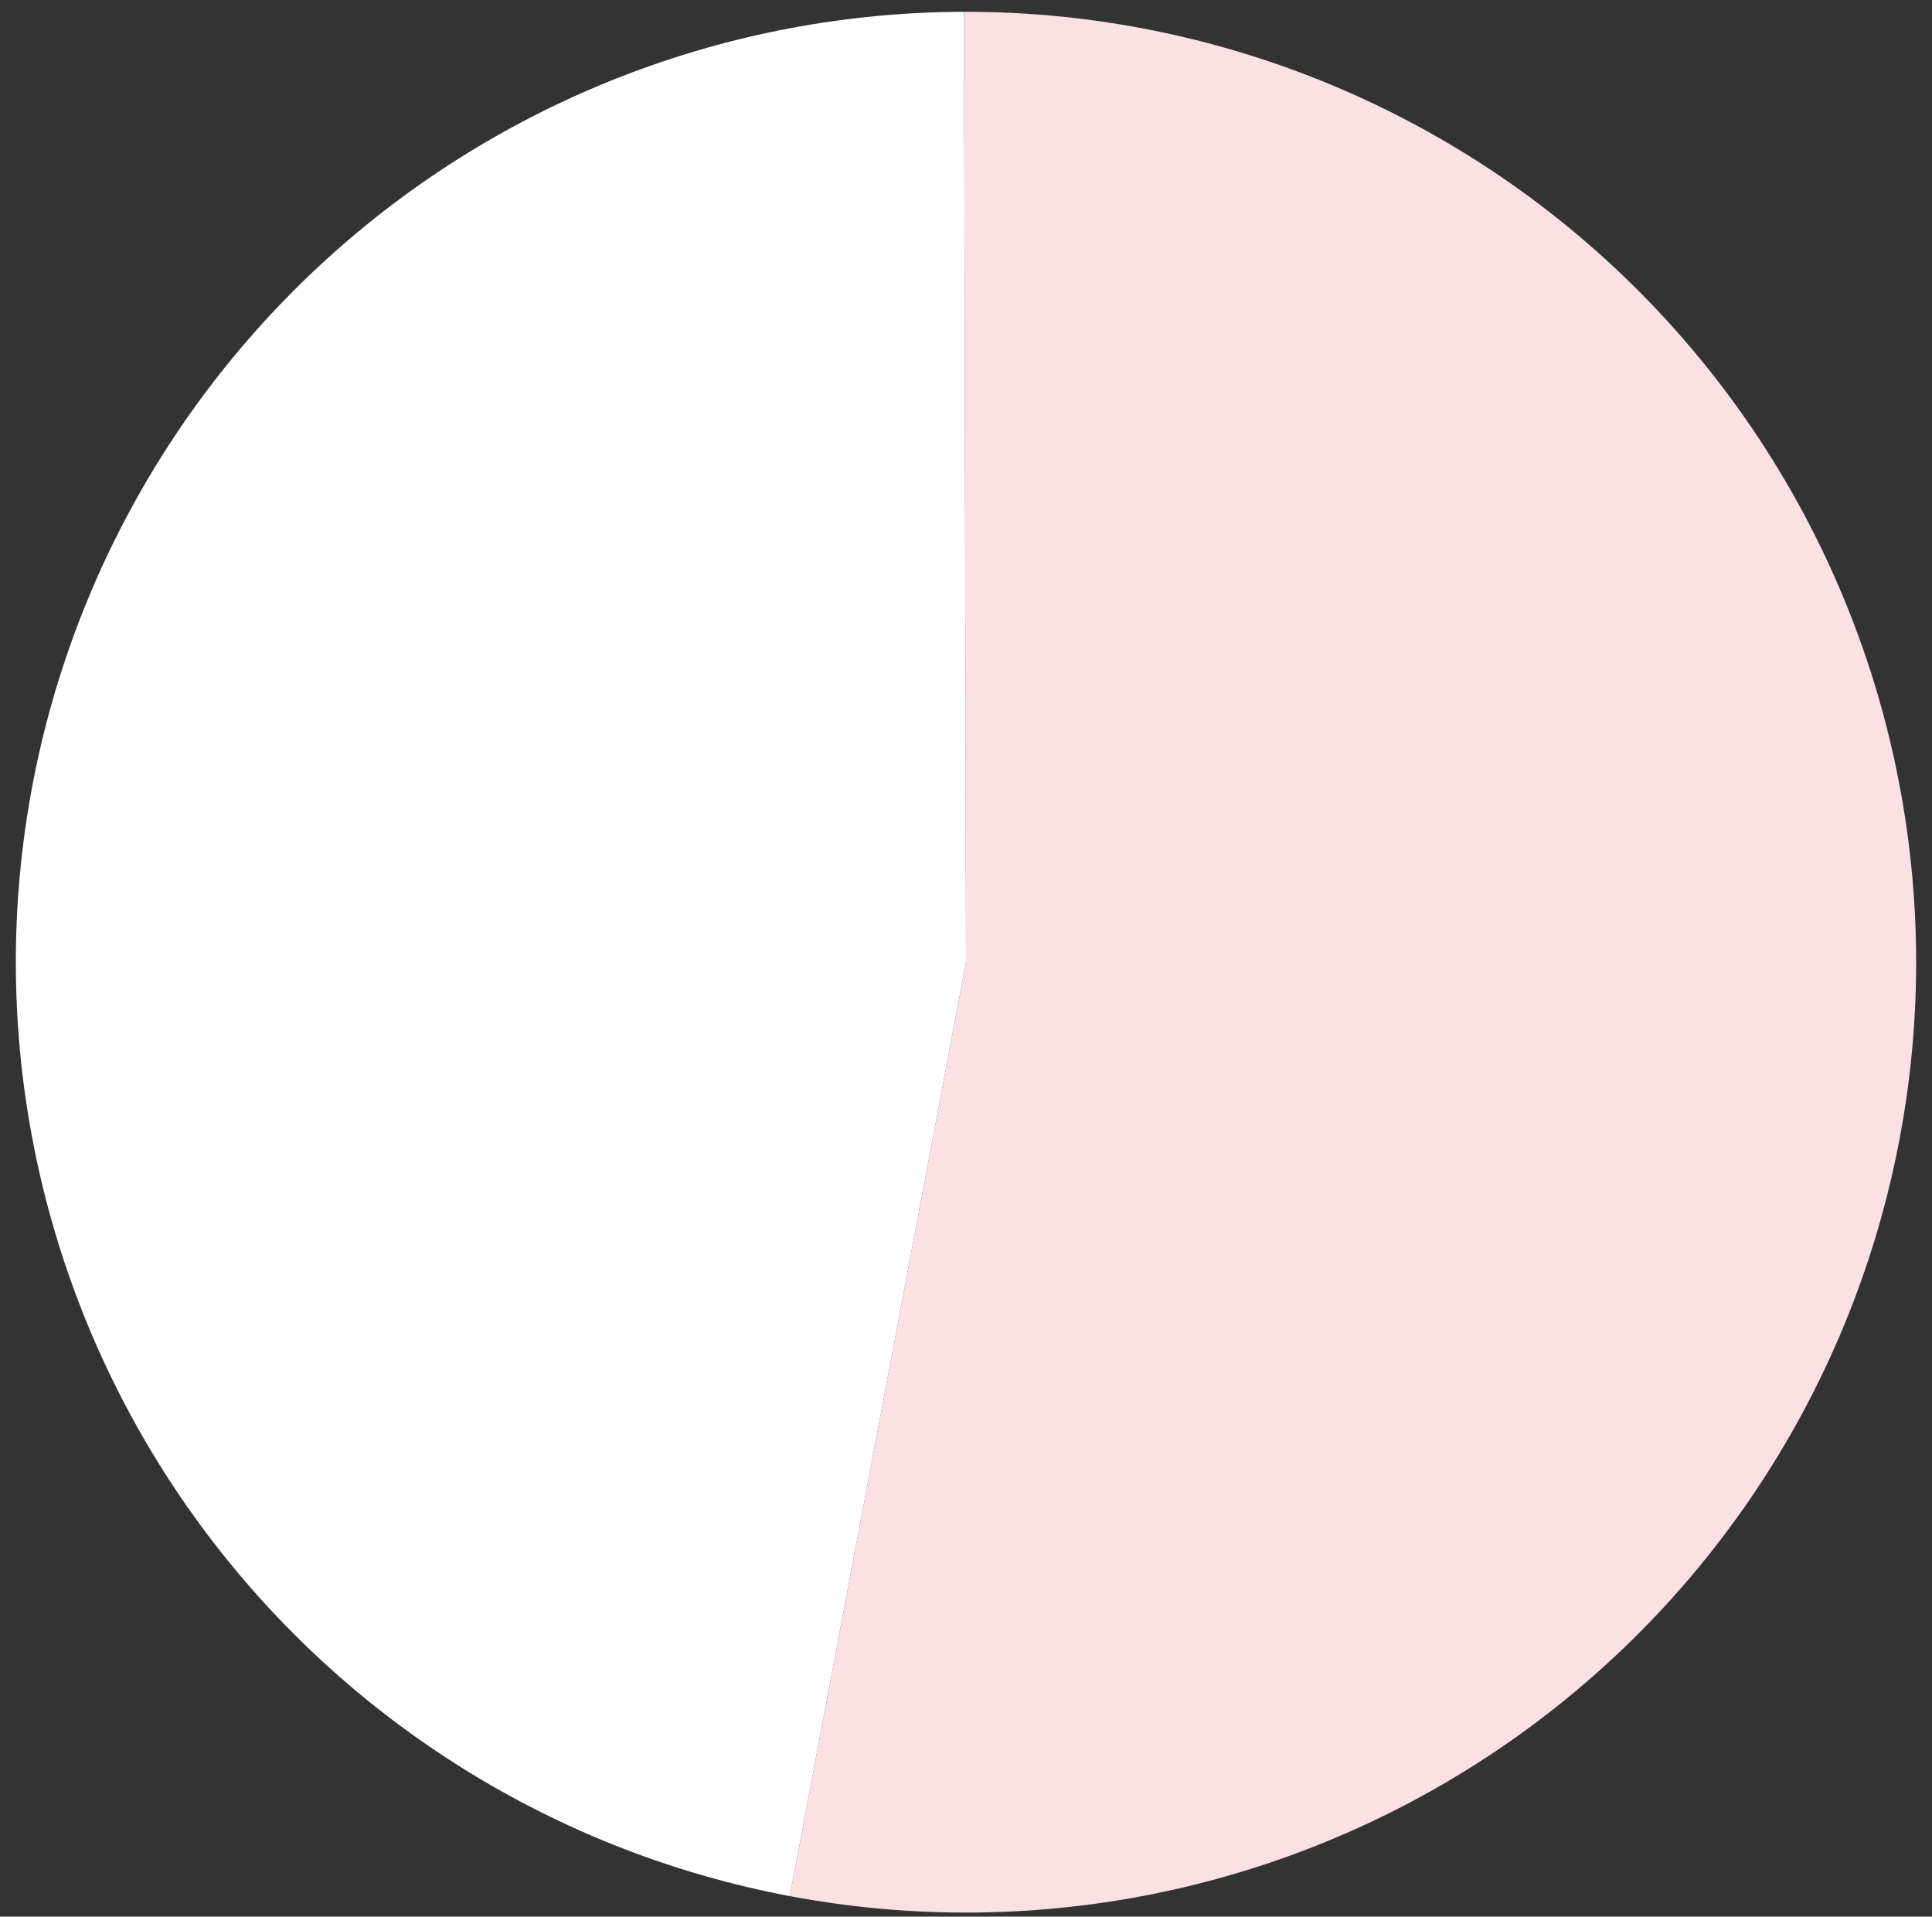
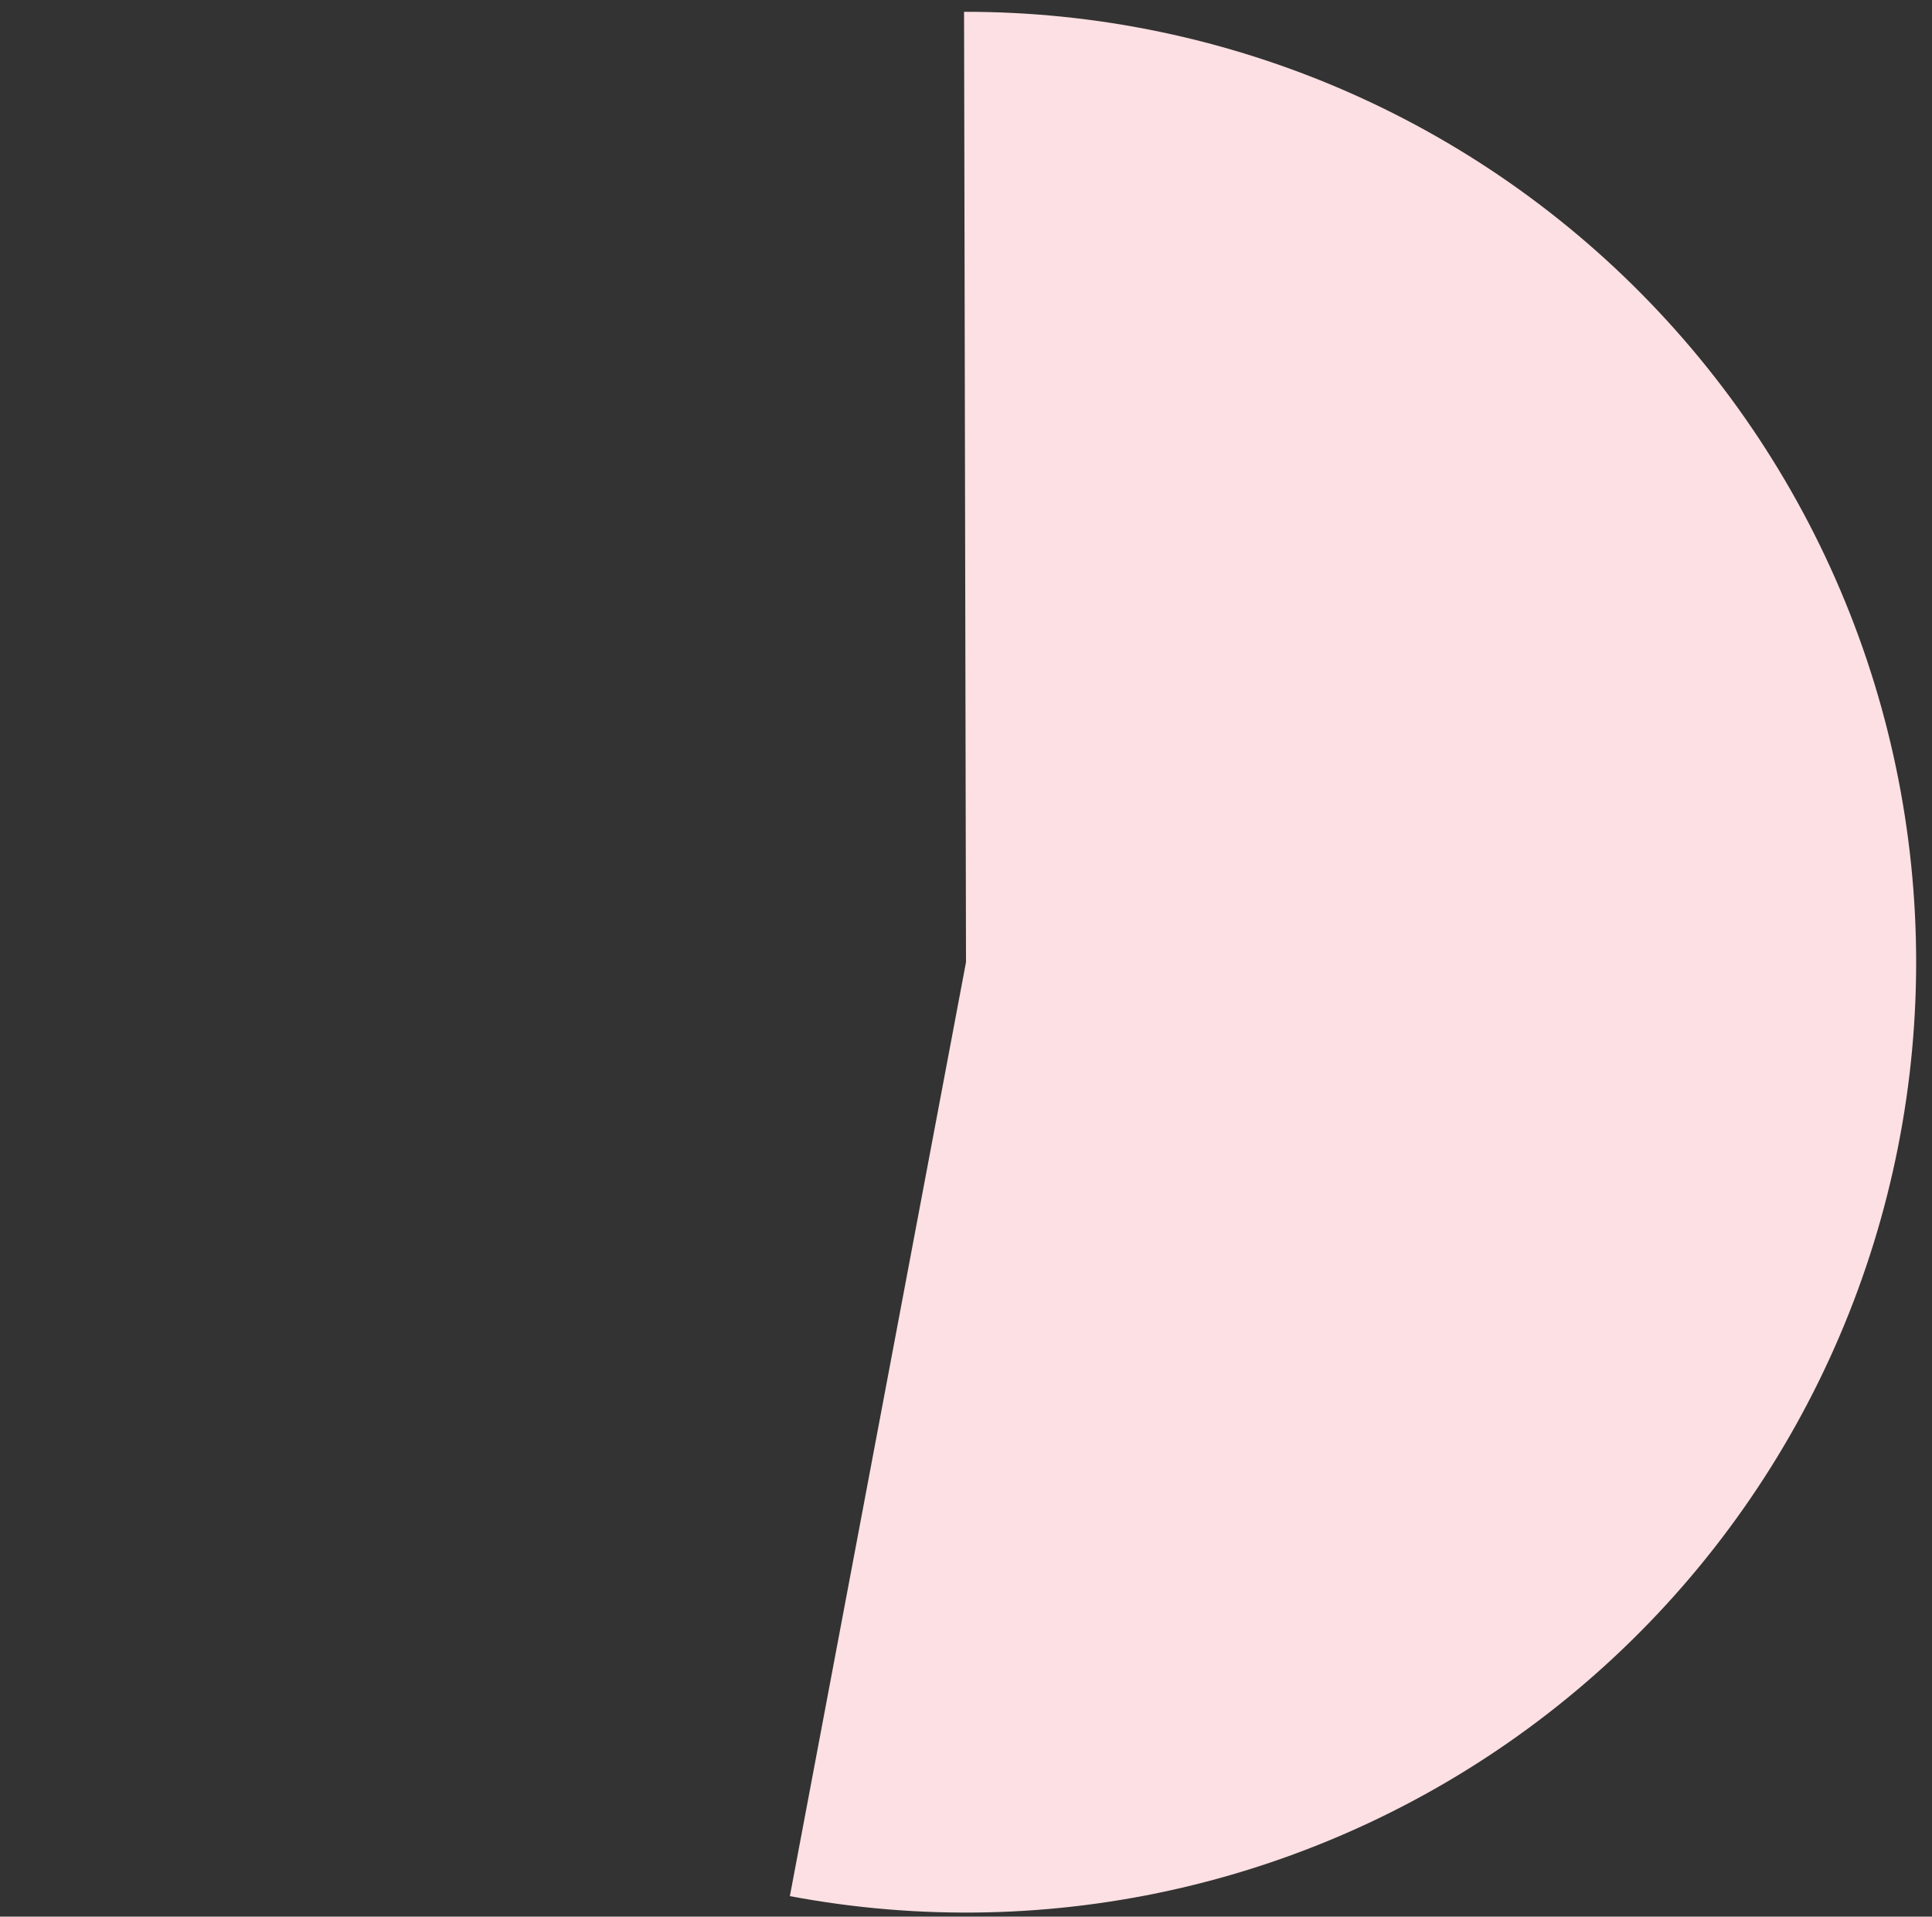
<svg xmlns="http://www.w3.org/2000/svg" width="122" height="121" viewBox="0 0 122 121" fill="none">
  <rect x="0" y="0" width="122" height="121" fill="#333333" stroke="none" />
  <path d="M60.877 0.746C69.232 0.728 77.499 2.457 85.148 5.819C92.797 9.182 99.659 14.105 105.295 20.274C110.931 26.442 115.216 33.72 117.877 41.64C120.537 49.561 121.514 57.949 120.745 66.269C119.976 74.589 117.477 82.657 113.41 89.955C109.342 97.254 103.795 103.622 97.123 108.652C90.452 113.683 82.803 117.265 74.668 119.168C66.532 121.071 58.089 121.254 49.878 119.706L61 60.745L60.877 0.746Z" fill="#FCE0E3" />
-   <path d="M60.877 0.746C45.941 0.776 31.554 6.376 20.528 16.451C9.502 26.525 2.63 40.349 1.255 55.221C-0.12 70.094 4.101 84.944 13.093 96.869C22.085 108.794 35.201 116.937 49.878 119.706L61 60.745L60.877 0.746Z" fill="white" />
</svg>